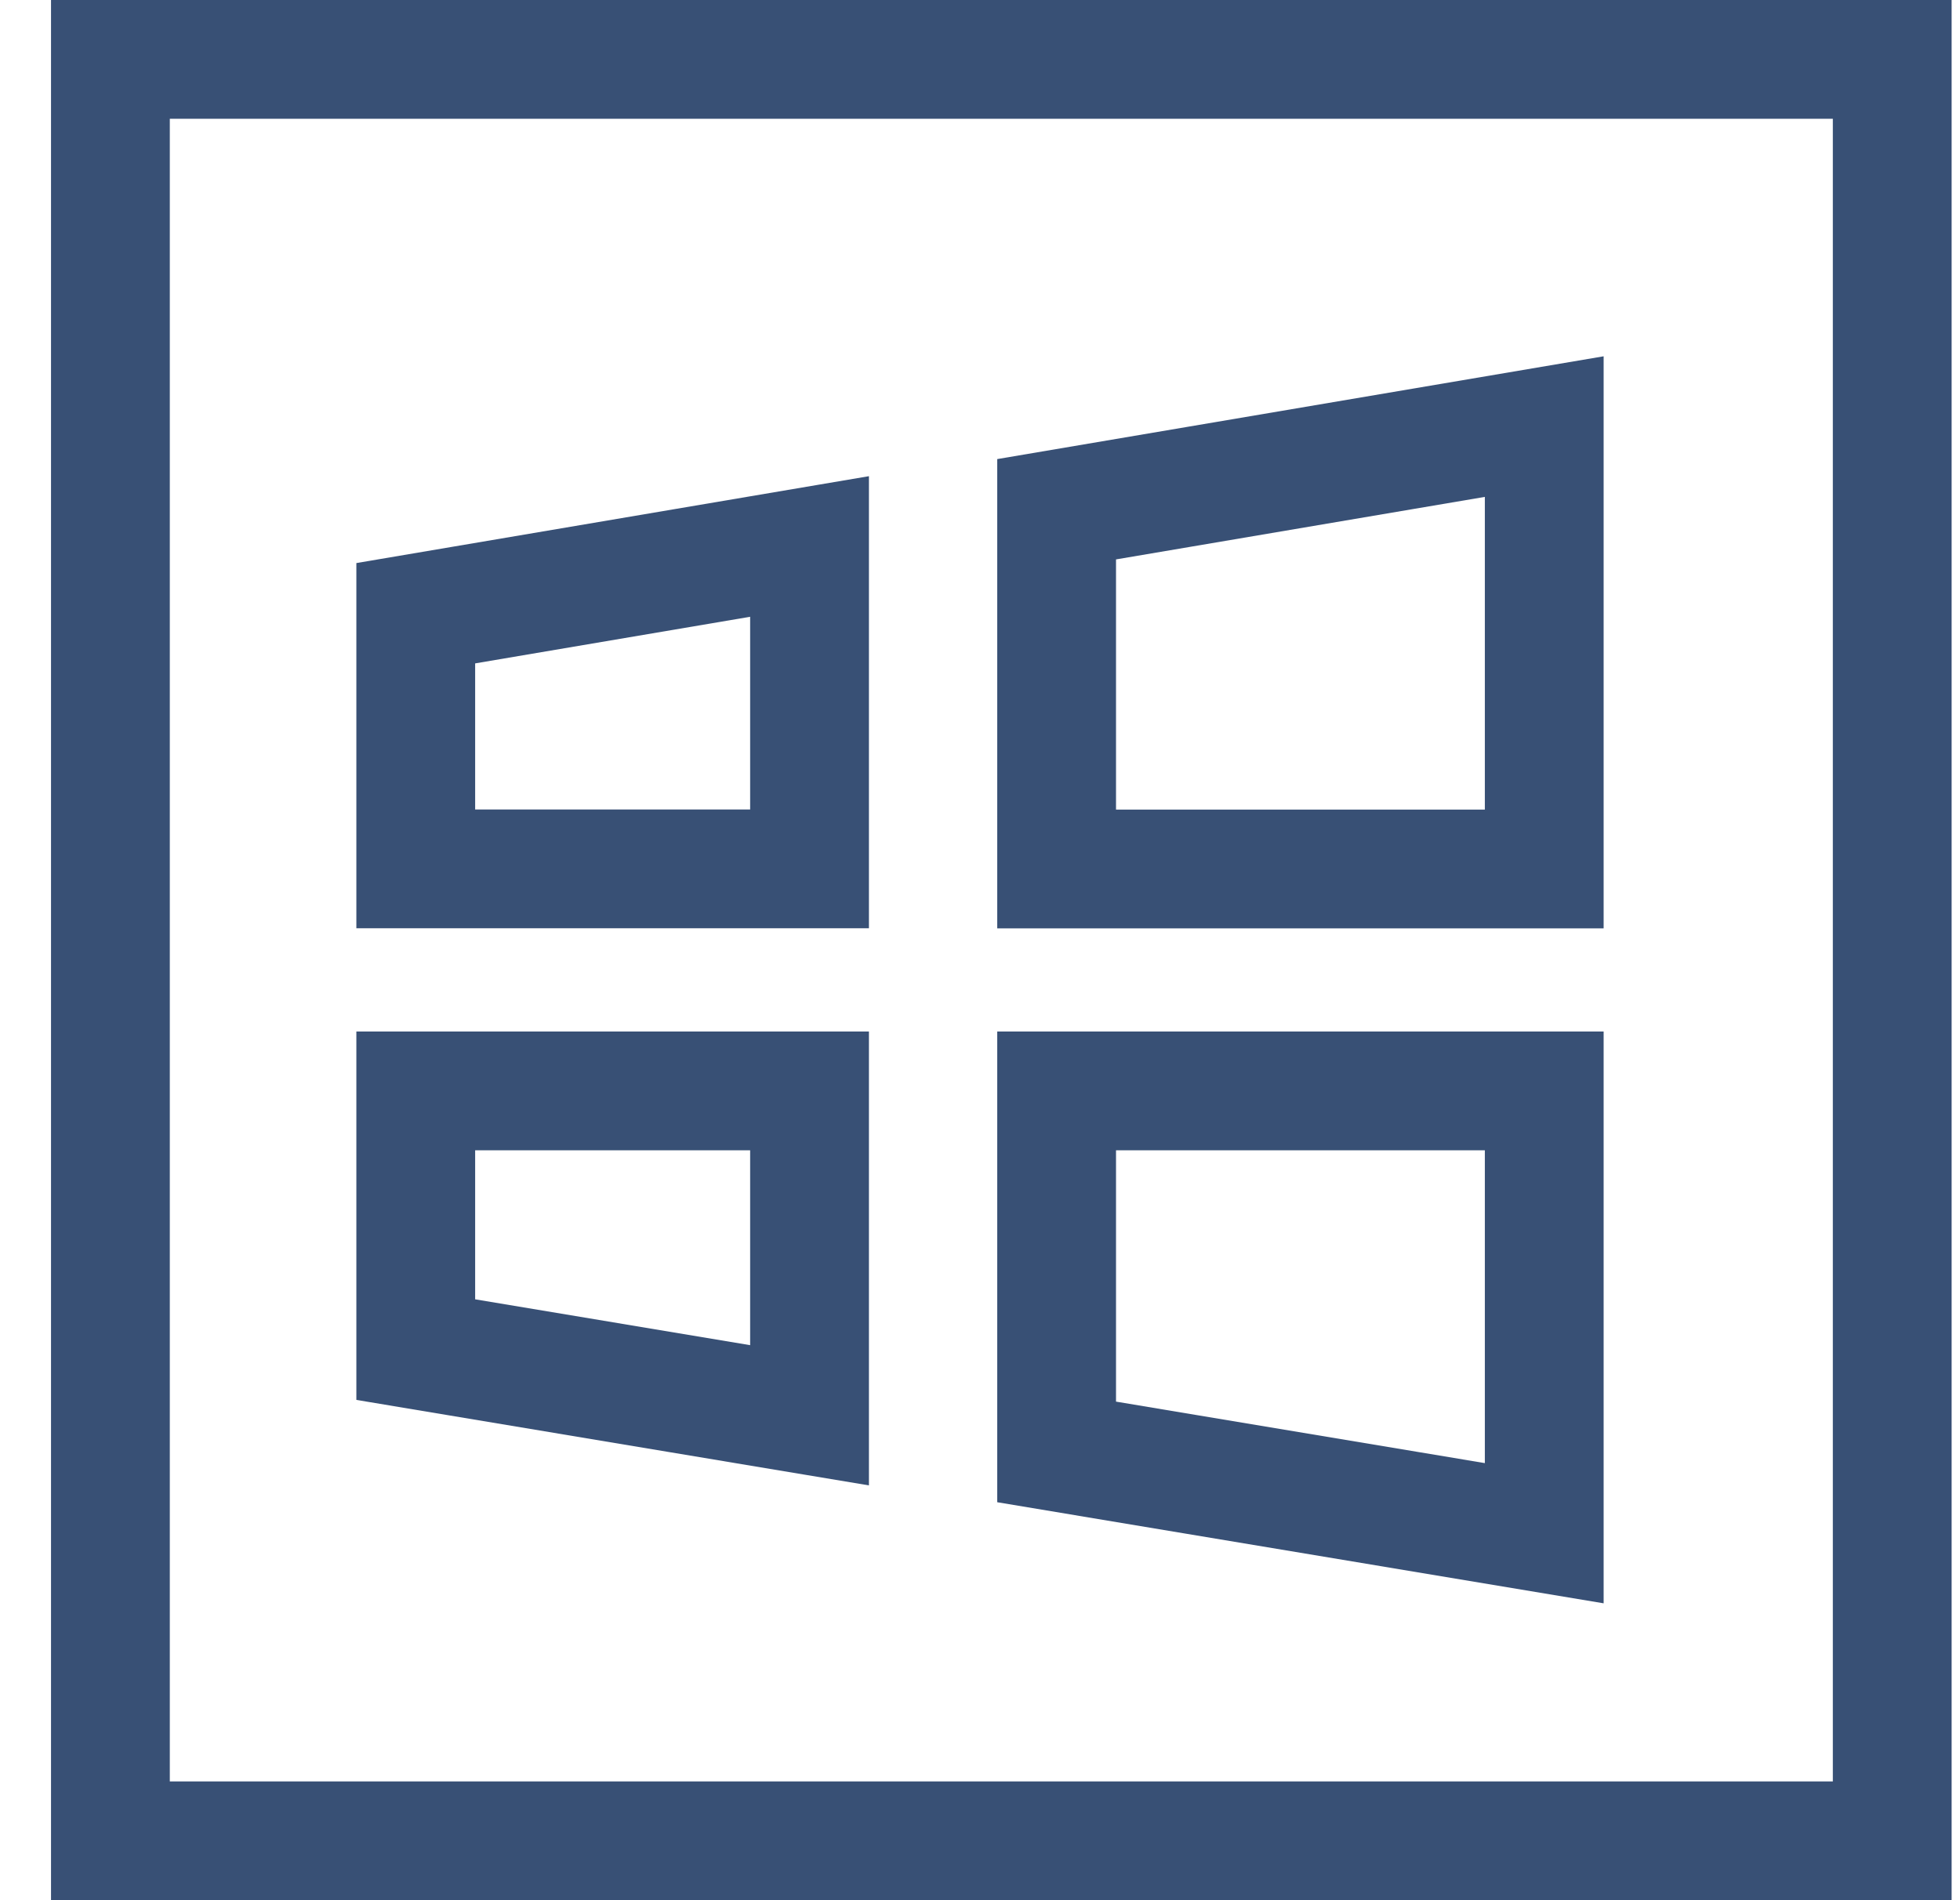
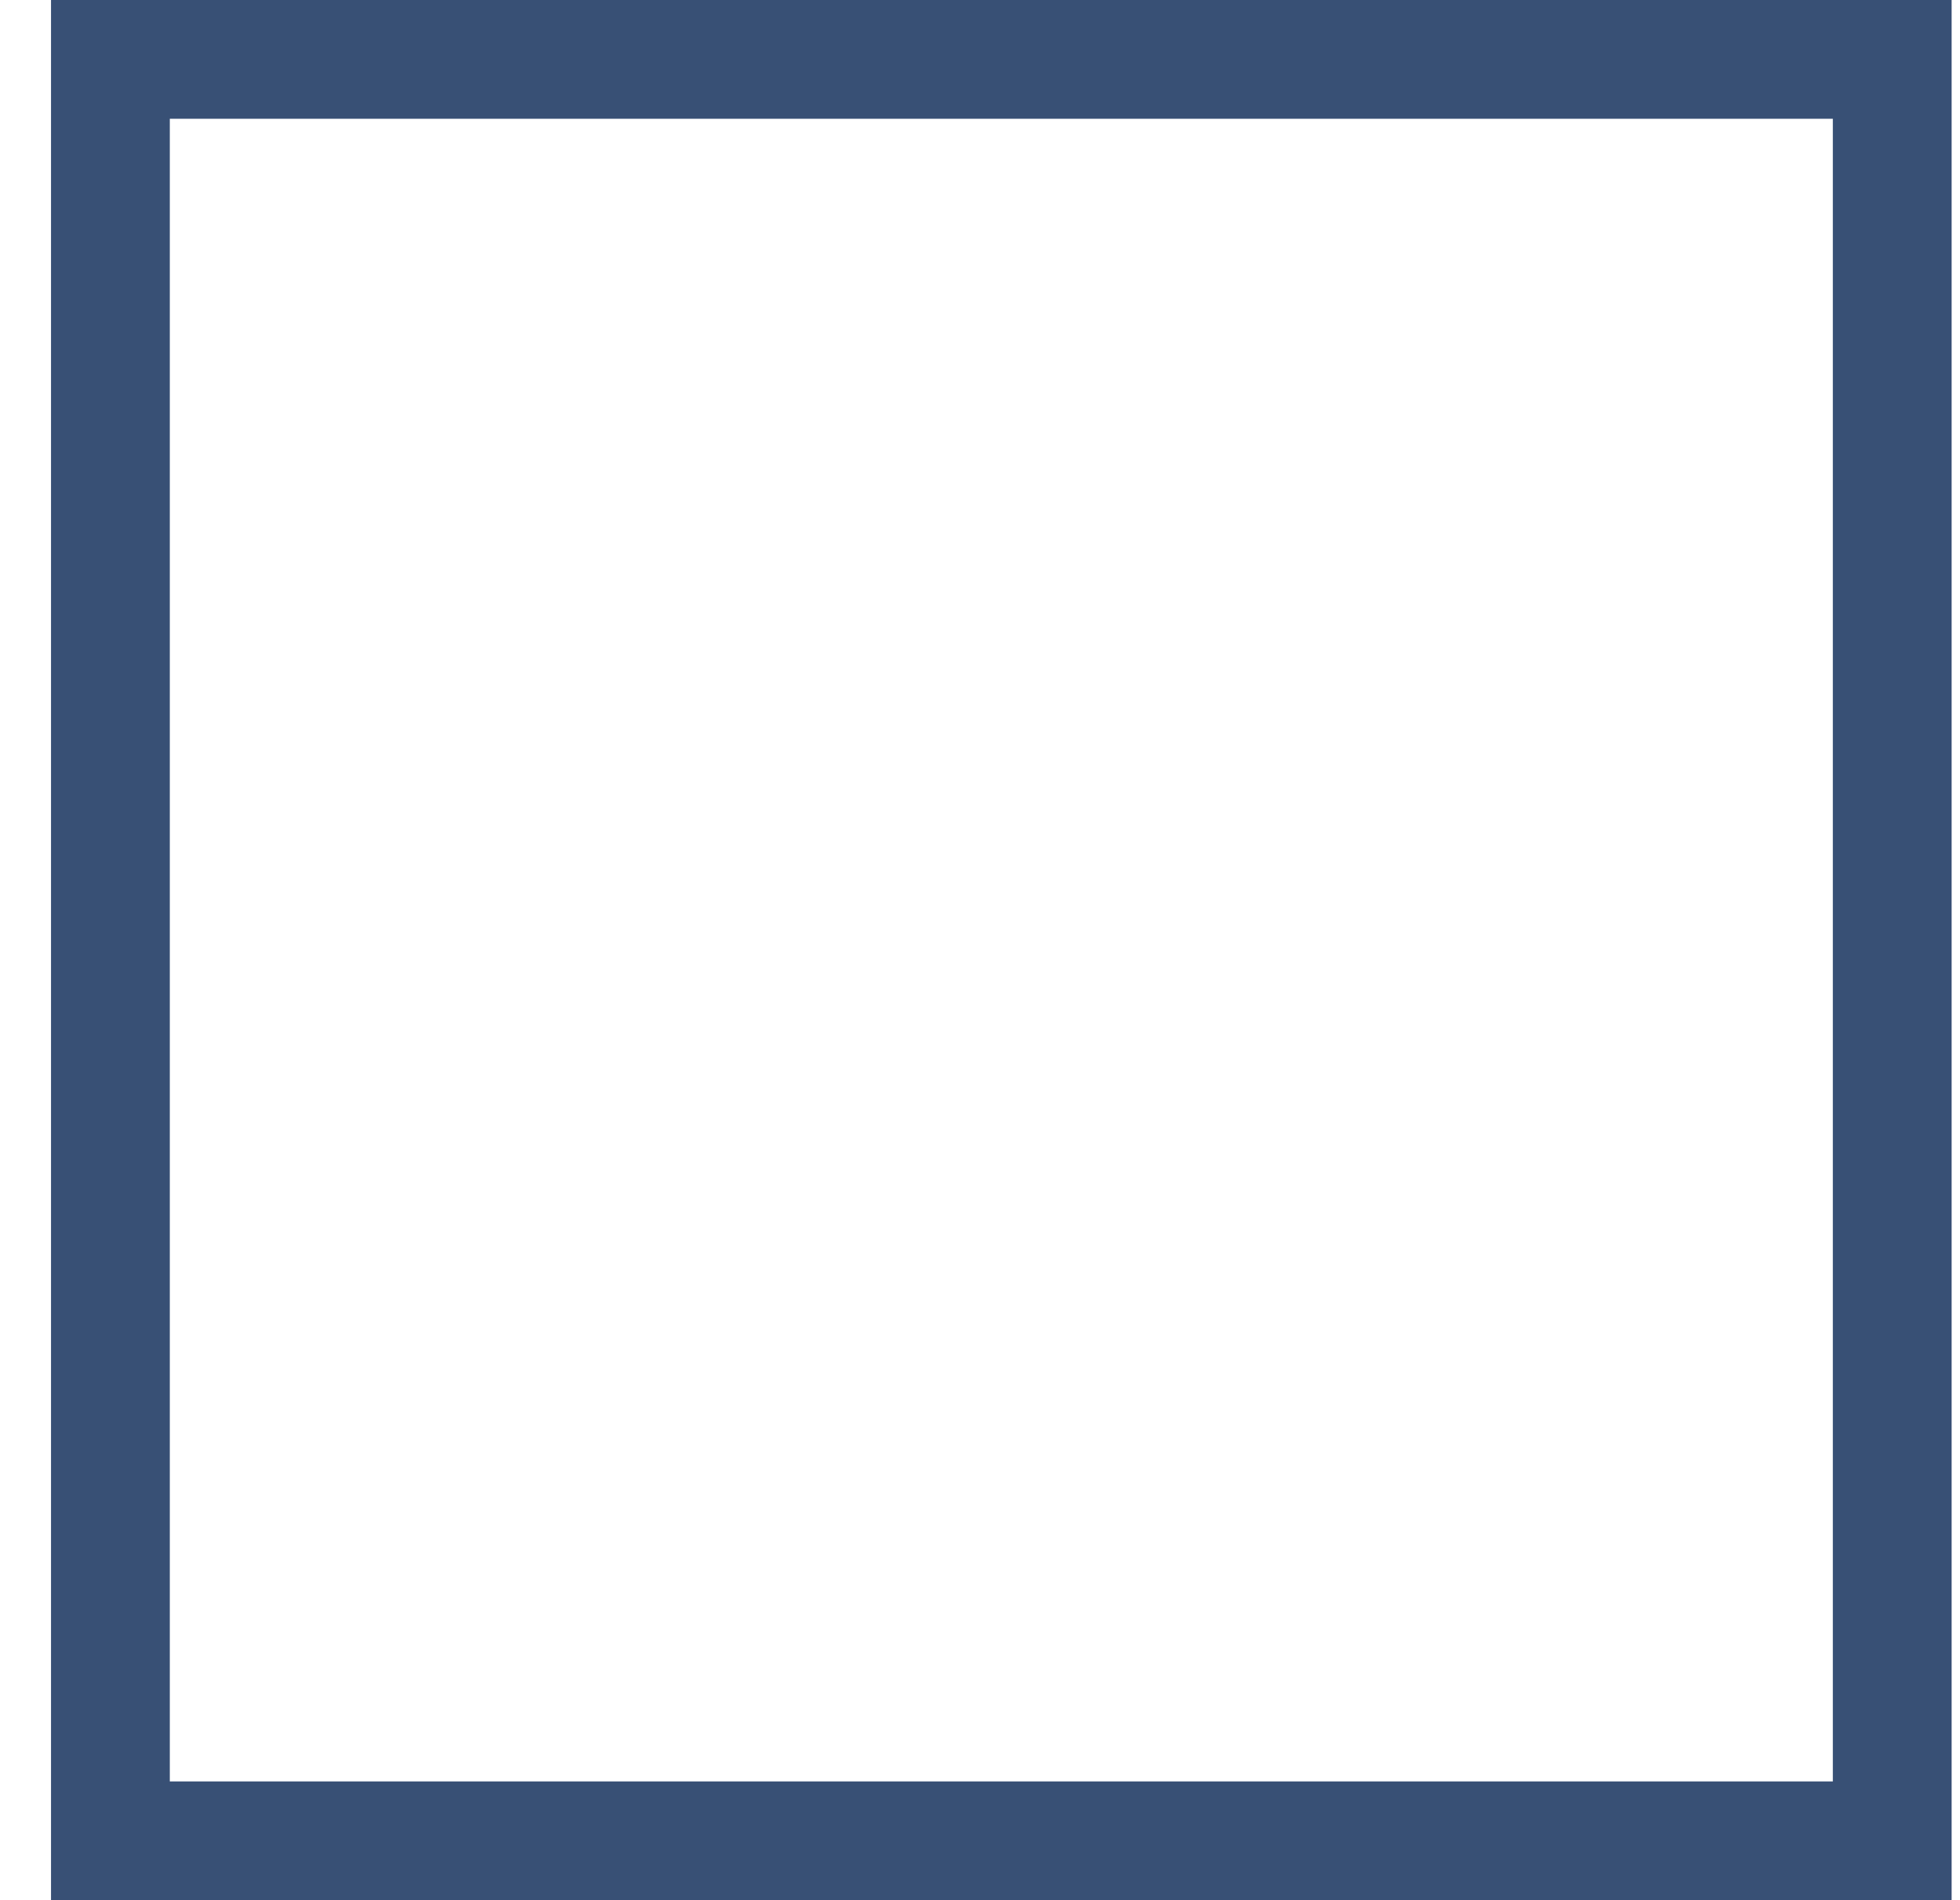
<svg xmlns="http://www.w3.org/2000/svg" width="33" height="32" viewBox="0 0 33 32" fill="none">
  <rect x="1.859" y="1" width="30" height="30" stroke="#385075" stroke-width="2" />
-   <path d="M26 14.634H17.79V8.576L26 7.184V14.634ZM17.79 24.451V18.371H26V25.82L17.79 24.451ZM13.63 9.203V14.632H7V10.327L13.63 9.203ZM7 22.728V18.371H13.63V23.834L7 22.728Z" stroke="#385075" stroke-width="2" />
</svg>